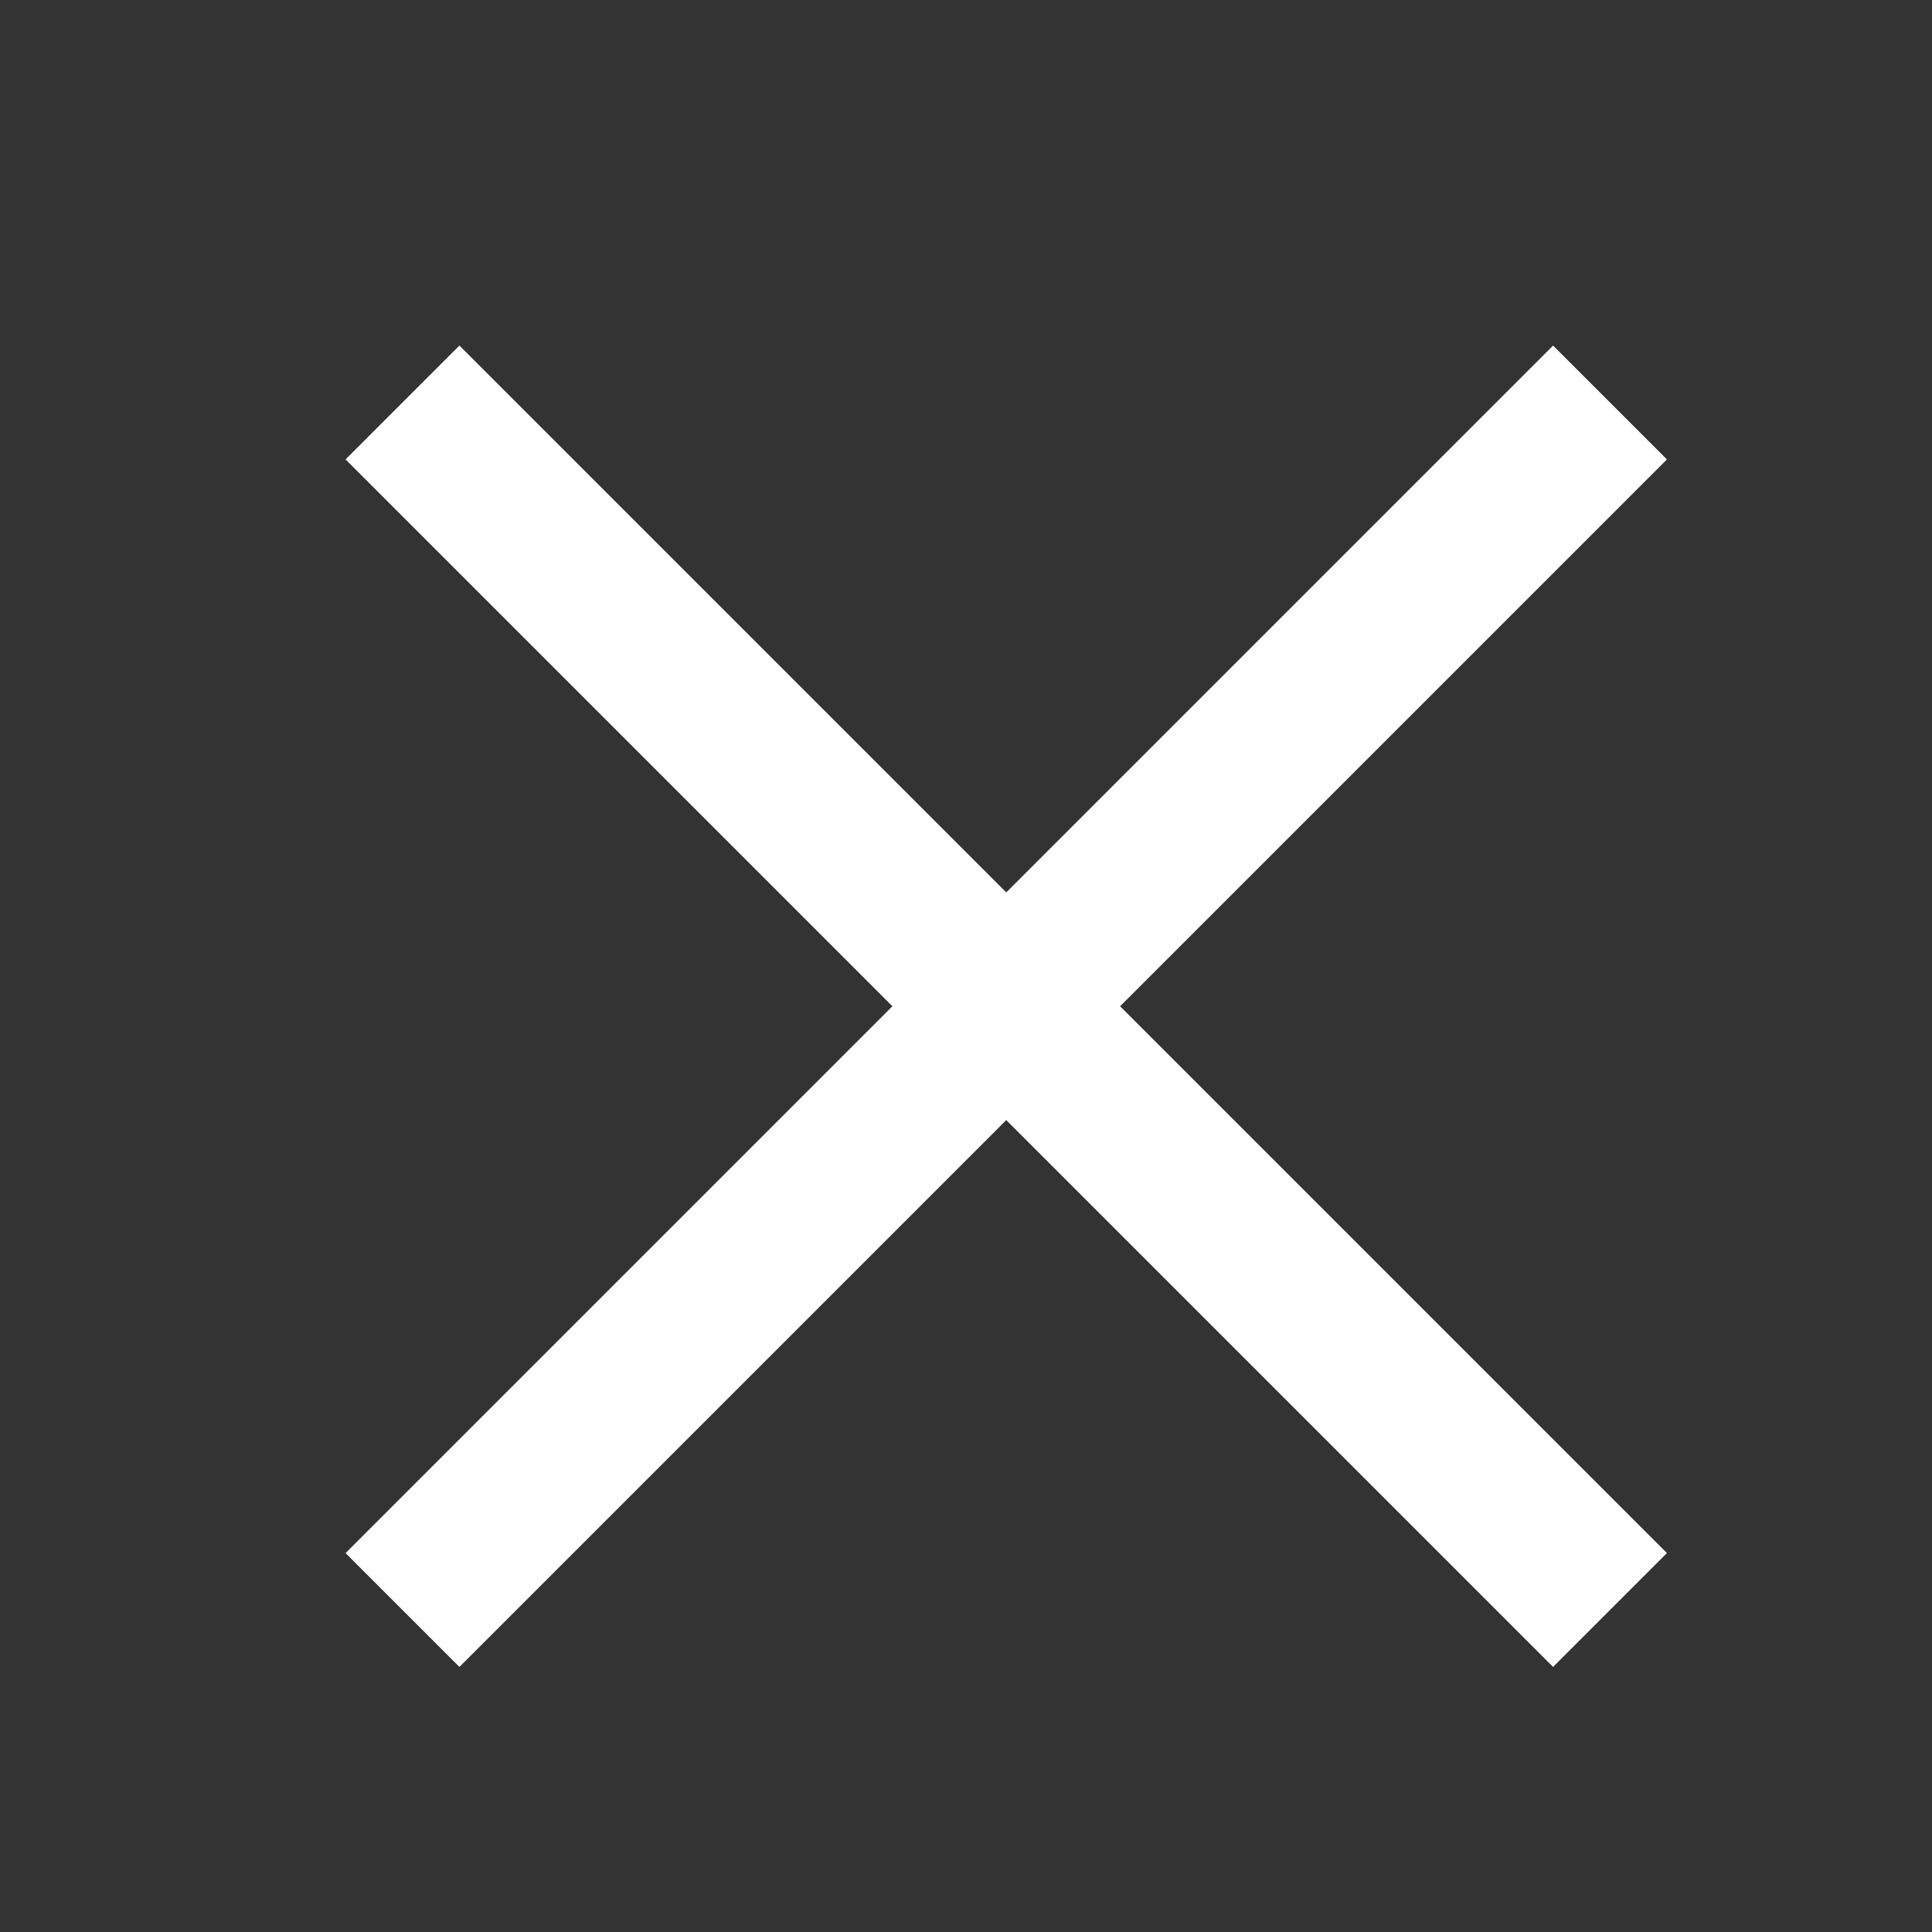
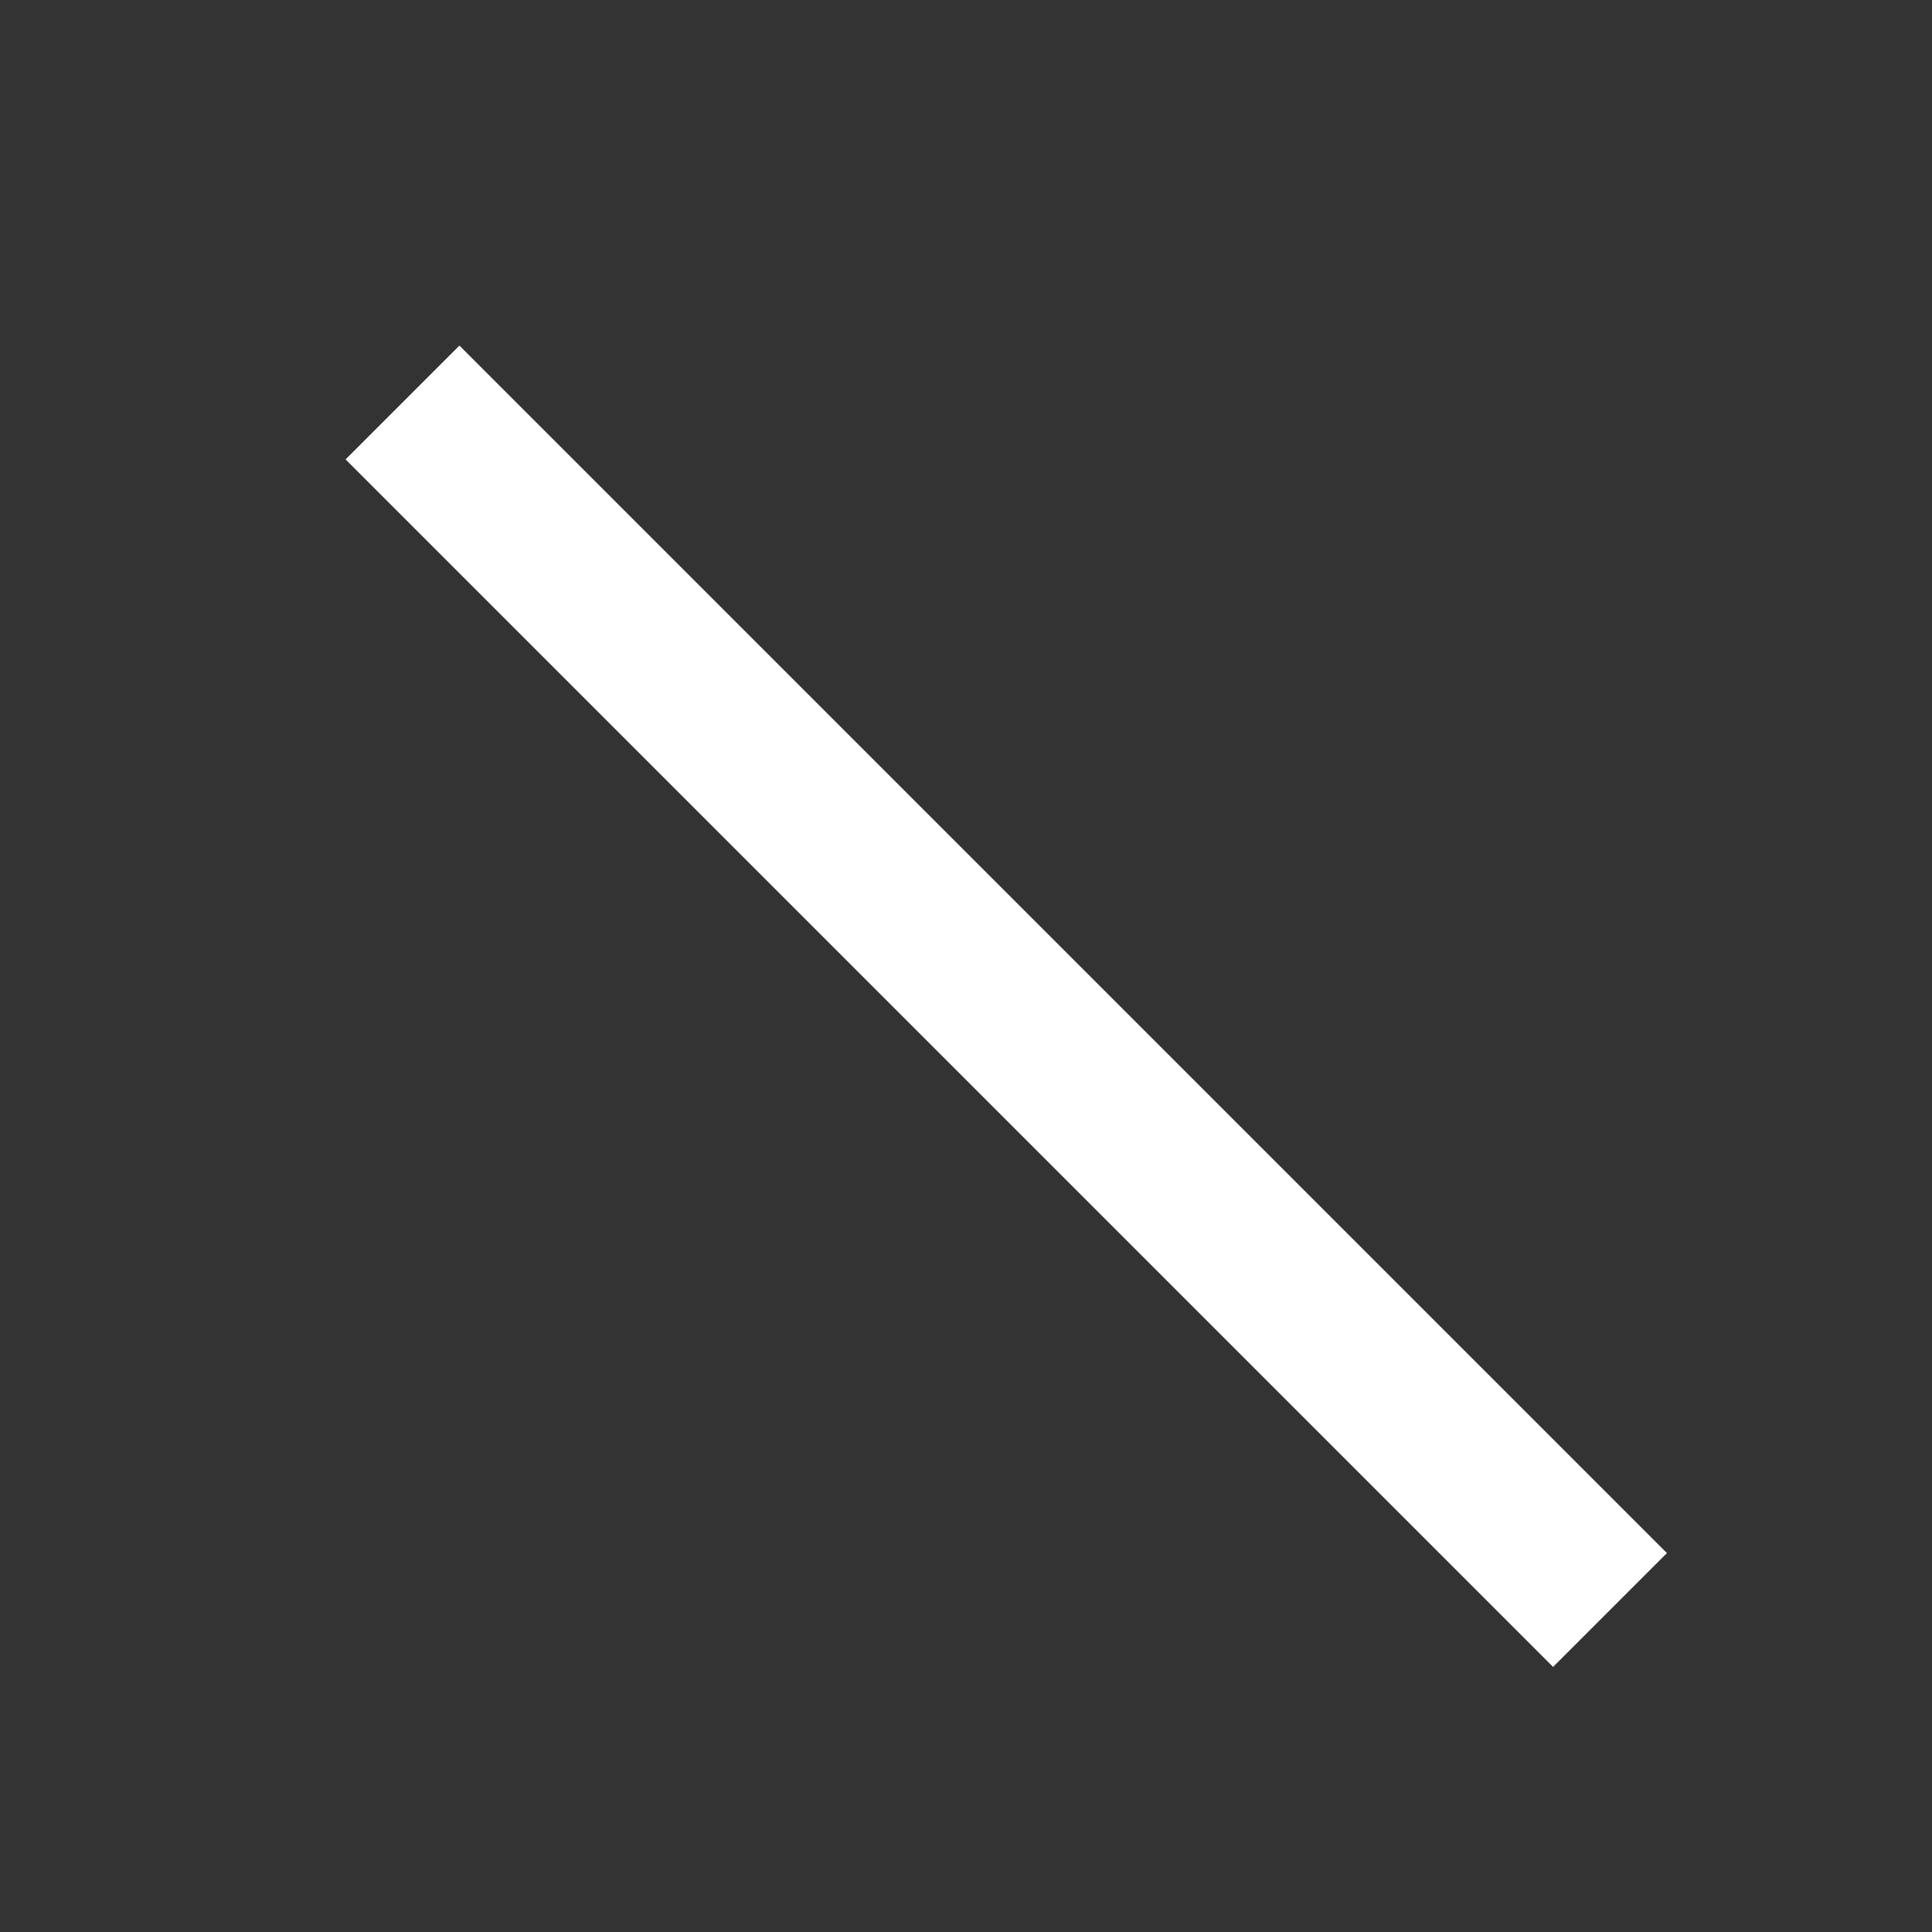
<svg xmlns="http://www.w3.org/2000/svg" width="24" height="24" viewBox="0 0 24 24" fill="none">
  <rect x="0" y="0" width="24" height="24" fill="#333333" stroke="none" />
  <path d="M5 5L20 20" stroke="white" stroke-width="2" />
-   <path d="M20 5L5 20" stroke="white" stroke-width="2" />
</svg>